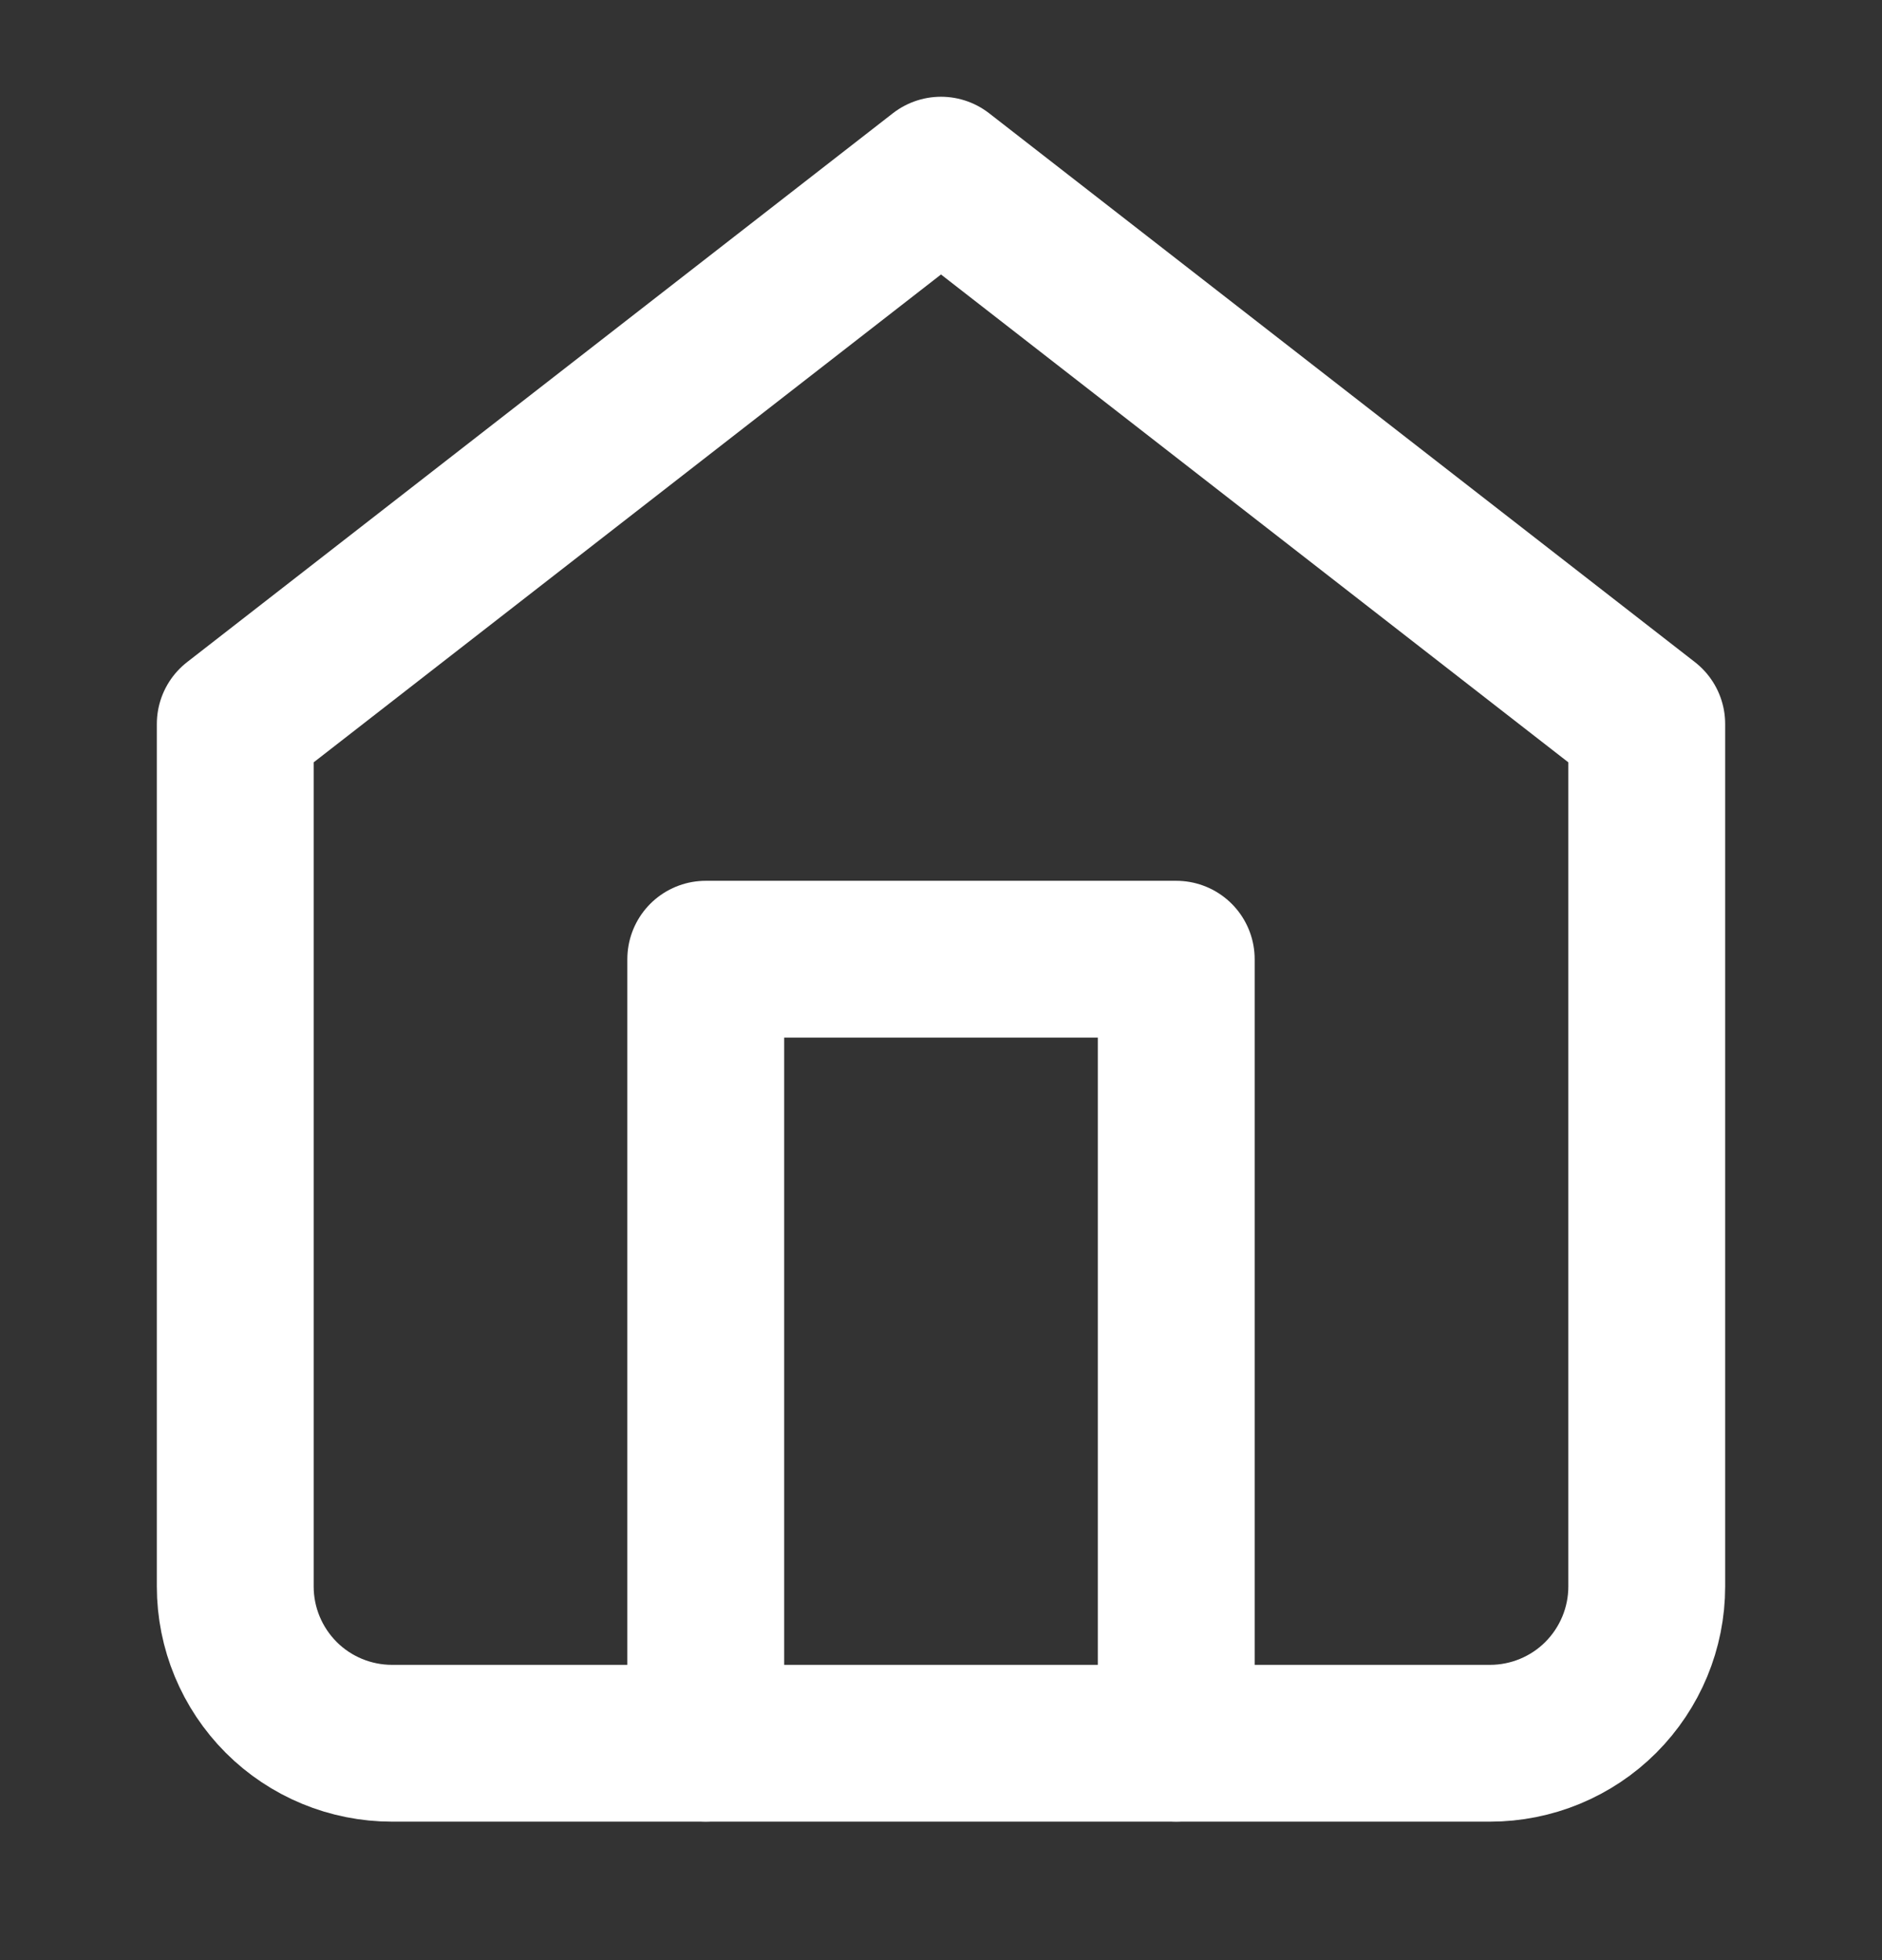
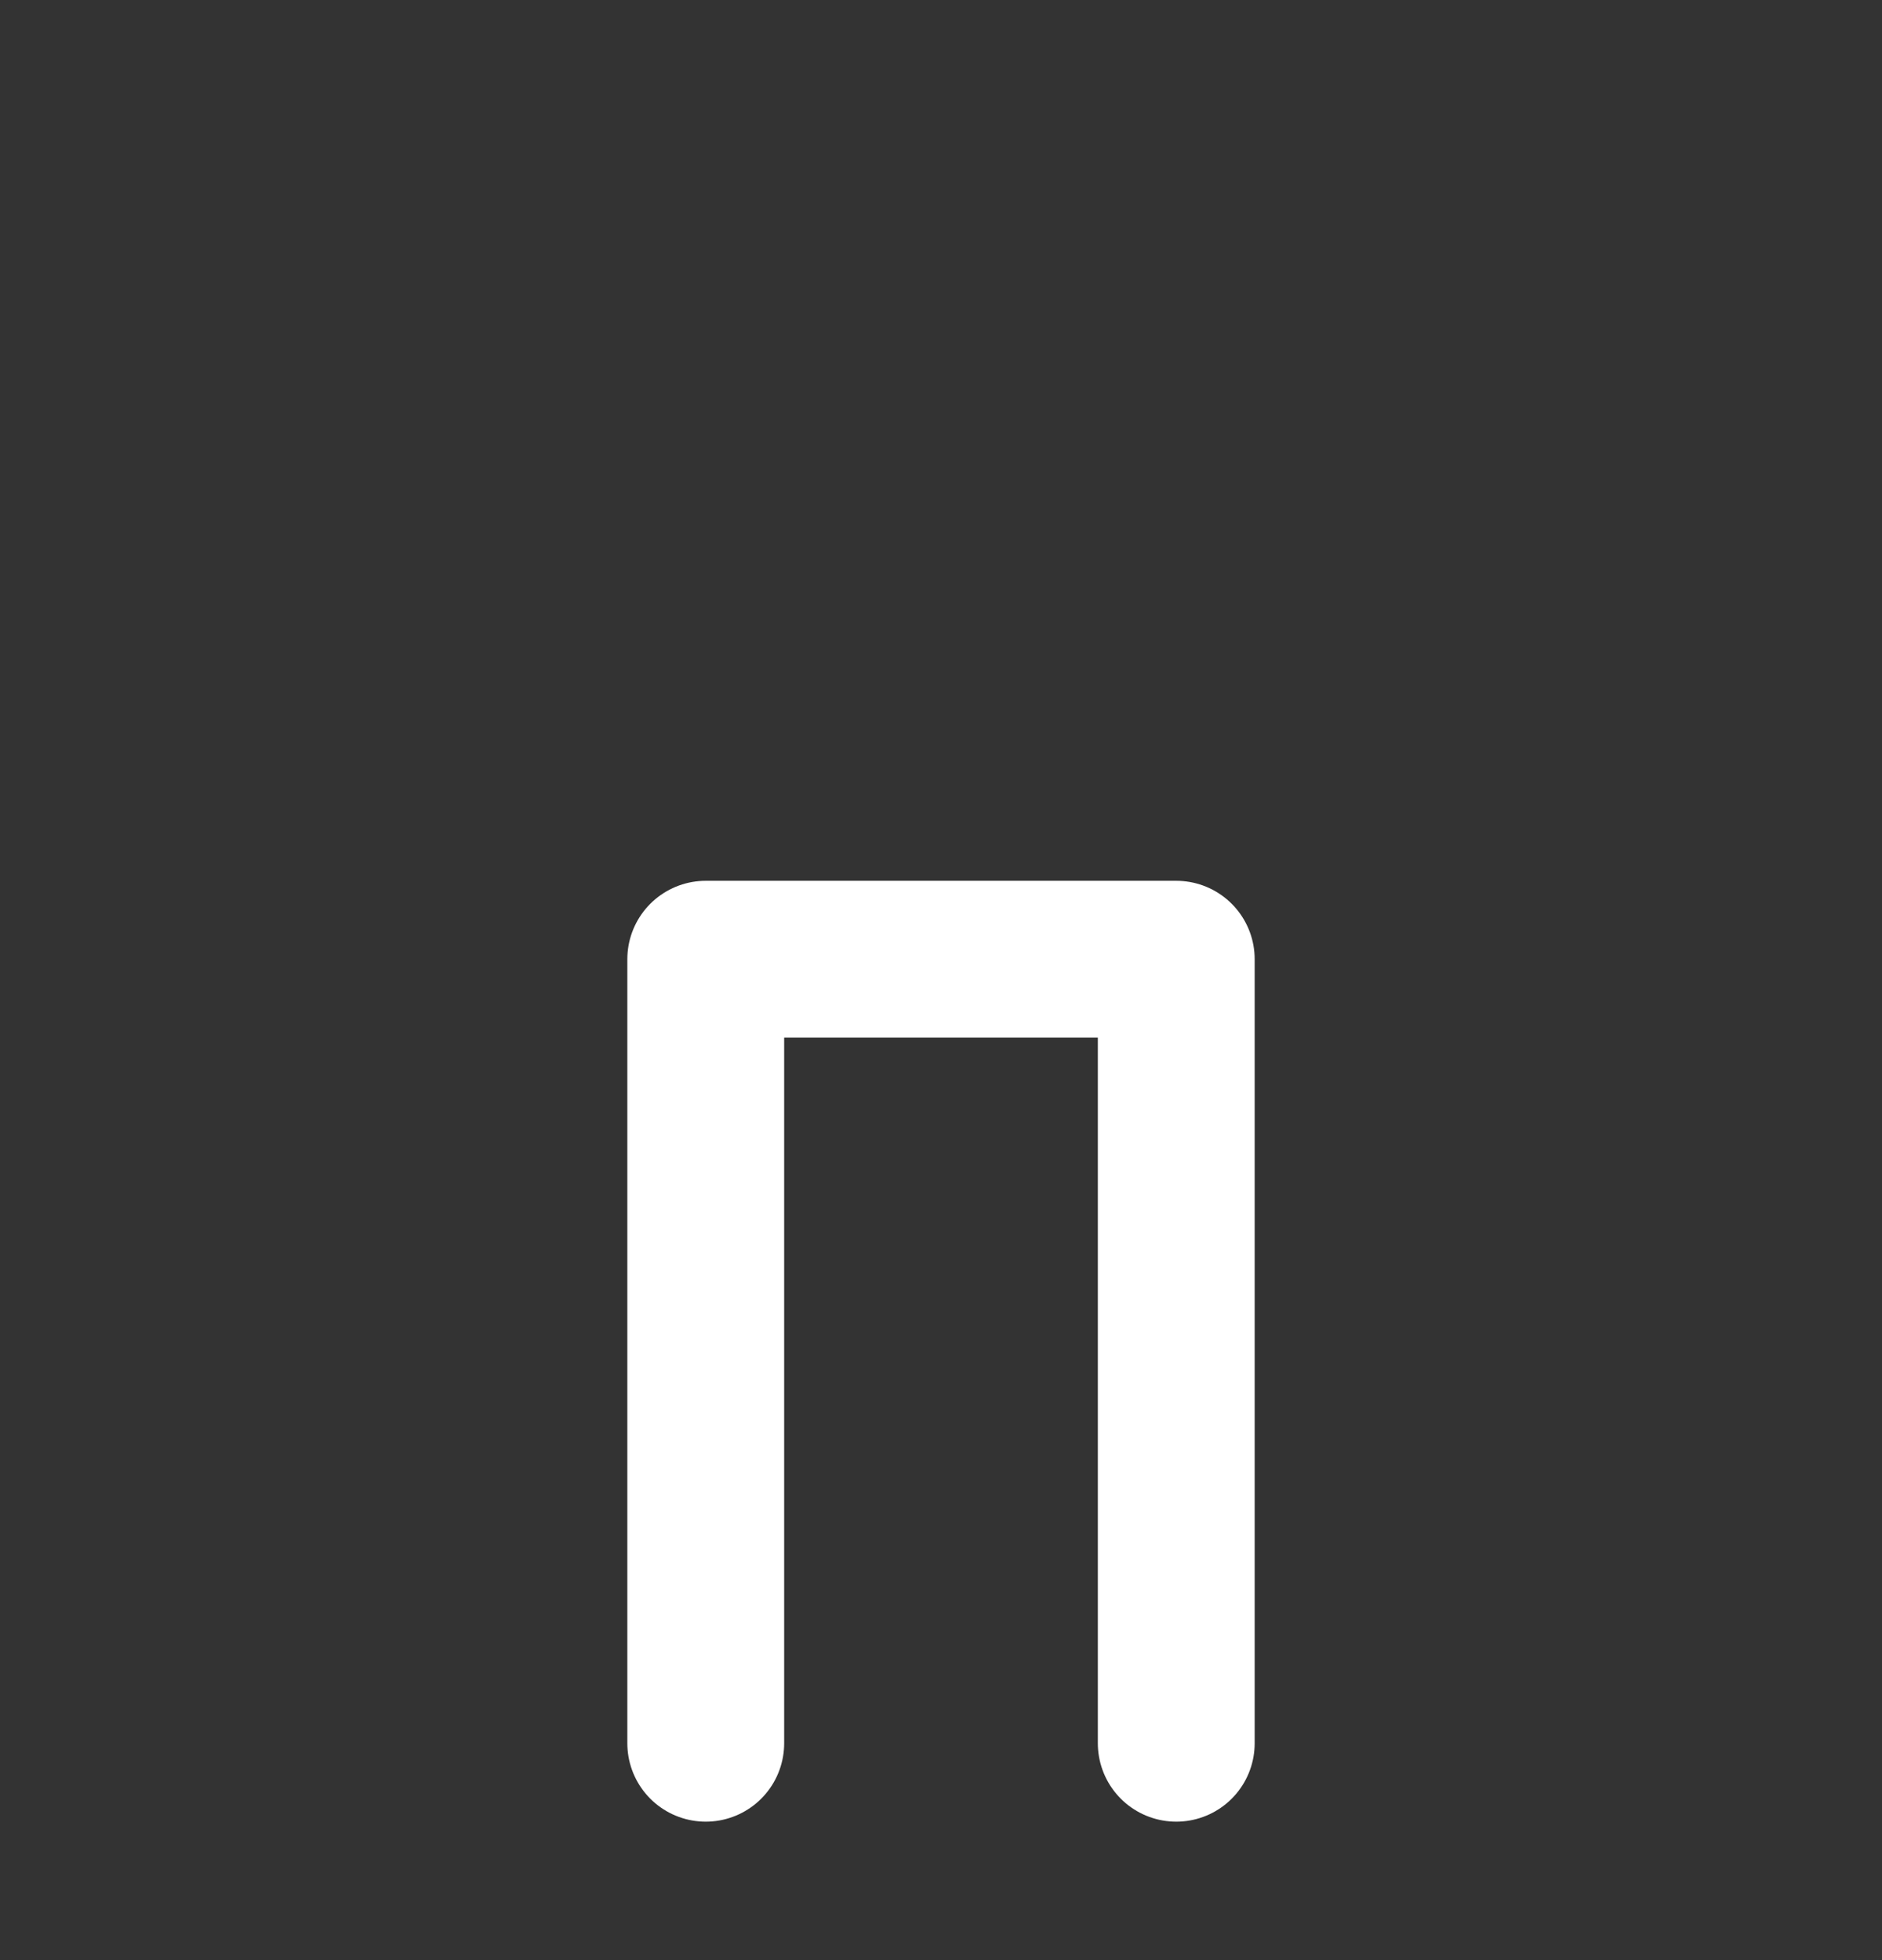
<svg xmlns="http://www.w3.org/2000/svg" width="24" height="25" viewBox="0 0 24 25" fill="none">
  <rect x="0" y="0" width="24" height="25" fill="#333333" stroke="none" />
-   <path d="M3 9.234L12 2.234L21 9.234V20.234C21 20.765 20.789 21.273 20.414 21.649C20.039 22.024 19.53 22.234 19 22.234H5C4.47 22.234 3.961 22.024 3.586 21.649C3.211 21.273 3 20.765 3 20.234V9.234Z" stroke="white" stroke-width="2" stroke-linecap="round" stroke-linejoin="round" />
  <path d="M9 22.234V12.234H15V22.234" stroke="white" stroke-width="2" stroke-linecap="round" stroke-linejoin="round" />
</svg>